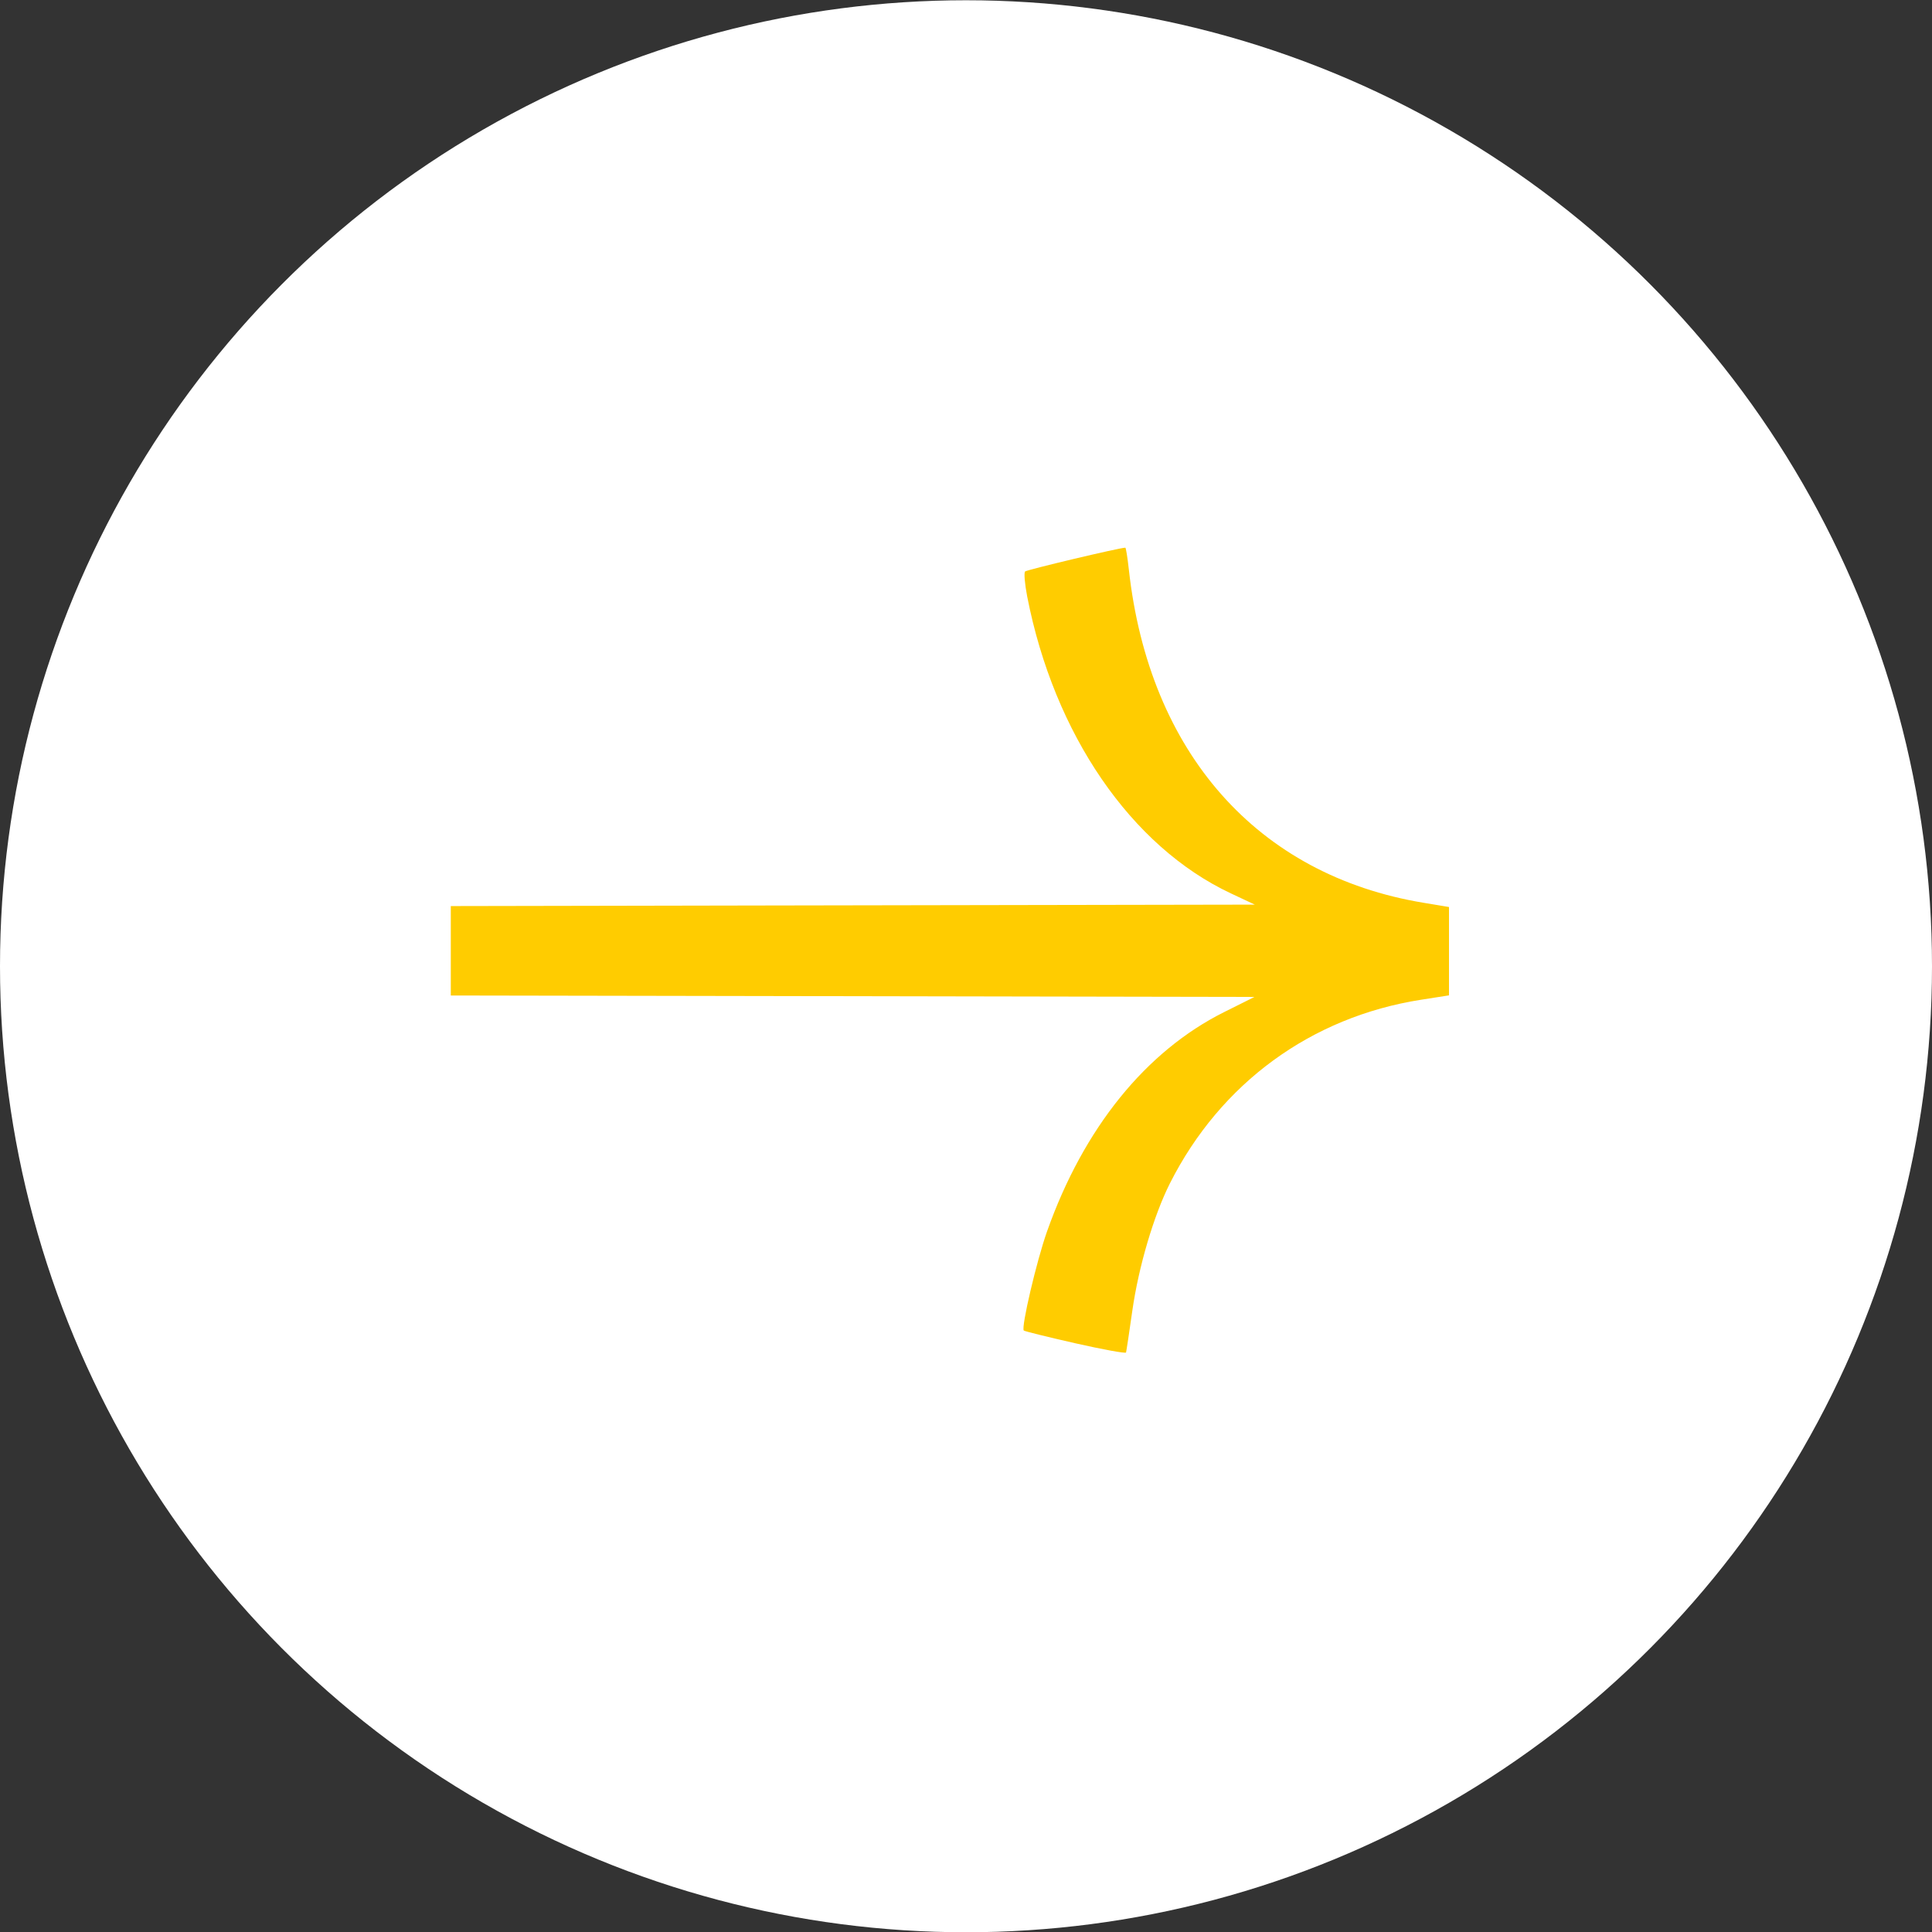
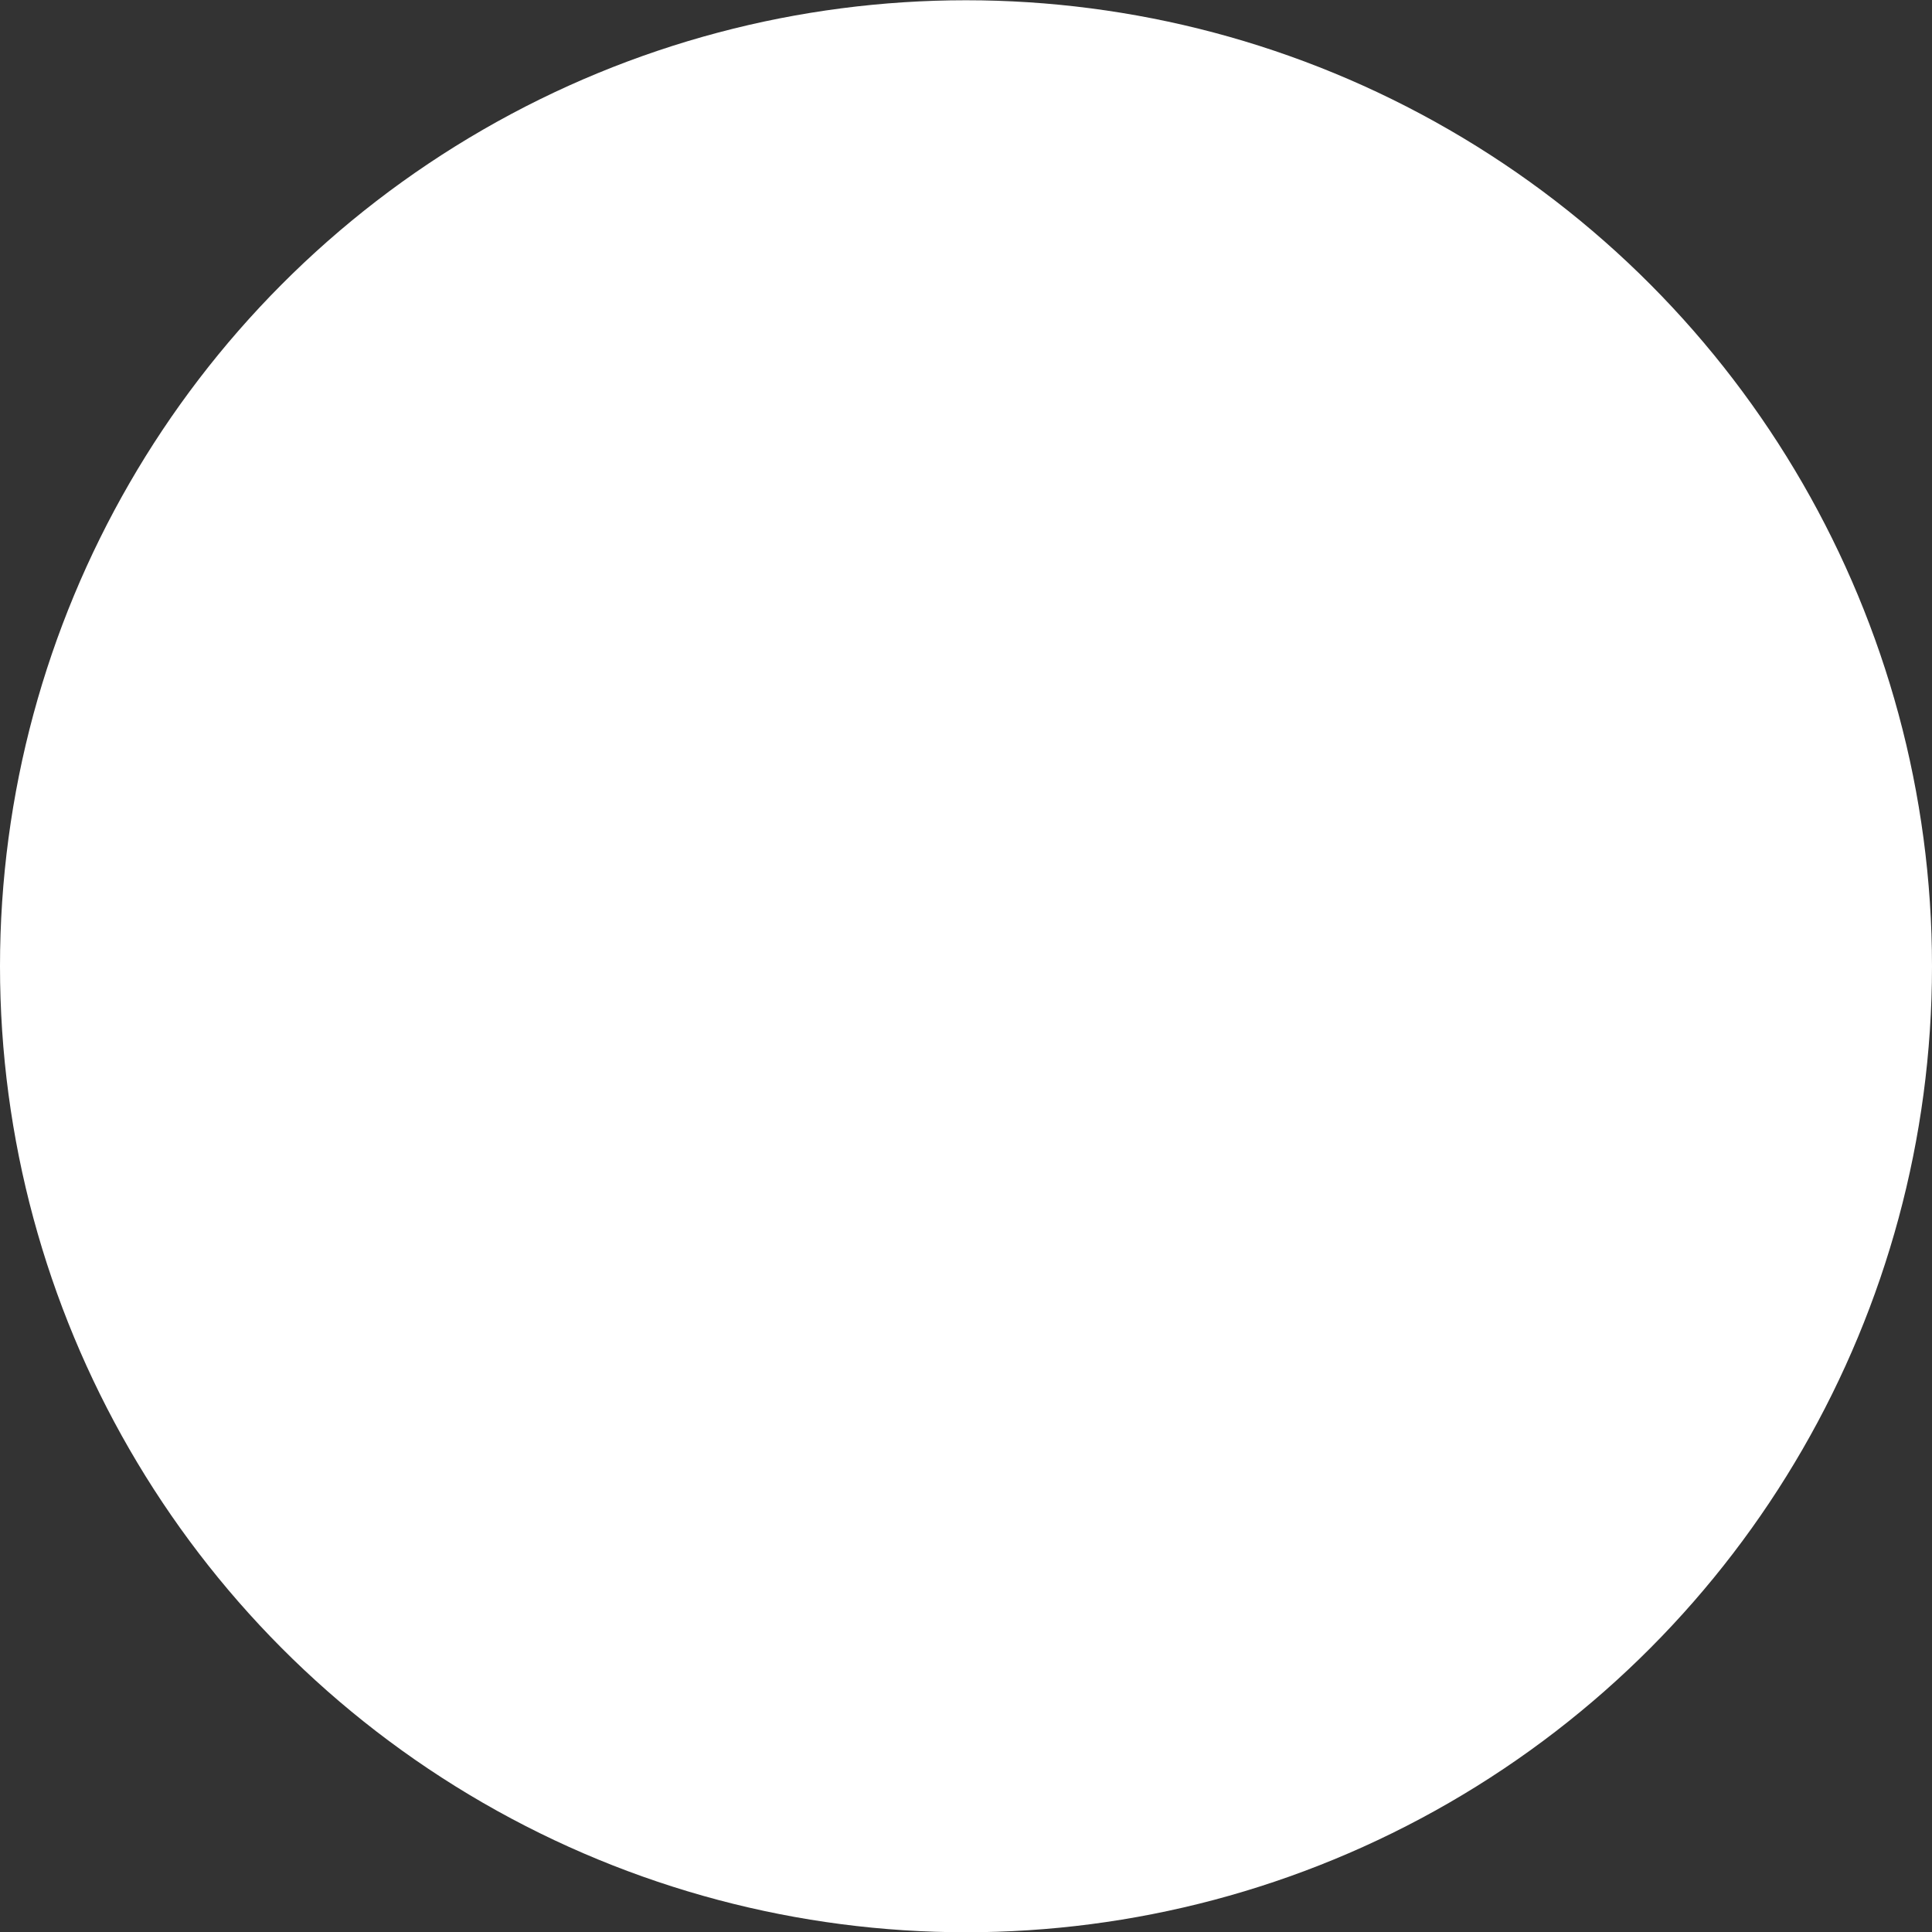
<svg xmlns="http://www.w3.org/2000/svg" width="60" height="60" viewBox="0 0 60 60" fill="none">
  <rect x="0" y="0" width="60" height="60" fill="#333333" stroke="none" />
  <circle cx="30" cy="30.008" r="30" fill="white" />
-   <path d="M31.795 41.321C31.818 41.344 32.538 41.522 33.393 41.716C34.249 41.91 34.958 42.039 34.97 42.003C34.981 41.967 35.07 41.381 35.166 40.701C35.361 39.336 35.832 37.743 36.335 36.746C37.904 33.64 40.718 31.583 44.131 31.048L45 30.912V29.54V28.168L44.212 28.037C39.051 27.184 35.686 23.379 35.057 17.685C35.016 17.313 34.967 17.009 34.948 17.009C34.774 17.009 31.89 17.694 31.835 17.748C31.796 17.788 31.825 18.136 31.9 18.523C32.735 22.804 35.125 26.288 38.226 27.745L38.969 28.094L23.673 28.121L14 28.139V30.916L23.698 30.933L38.958 30.961L38.019 31.43C35.583 32.647 33.654 35.034 32.518 38.239C32.194 39.151 31.706 41.233 31.795 41.321Z" fill="#FFCC00" />
</svg>